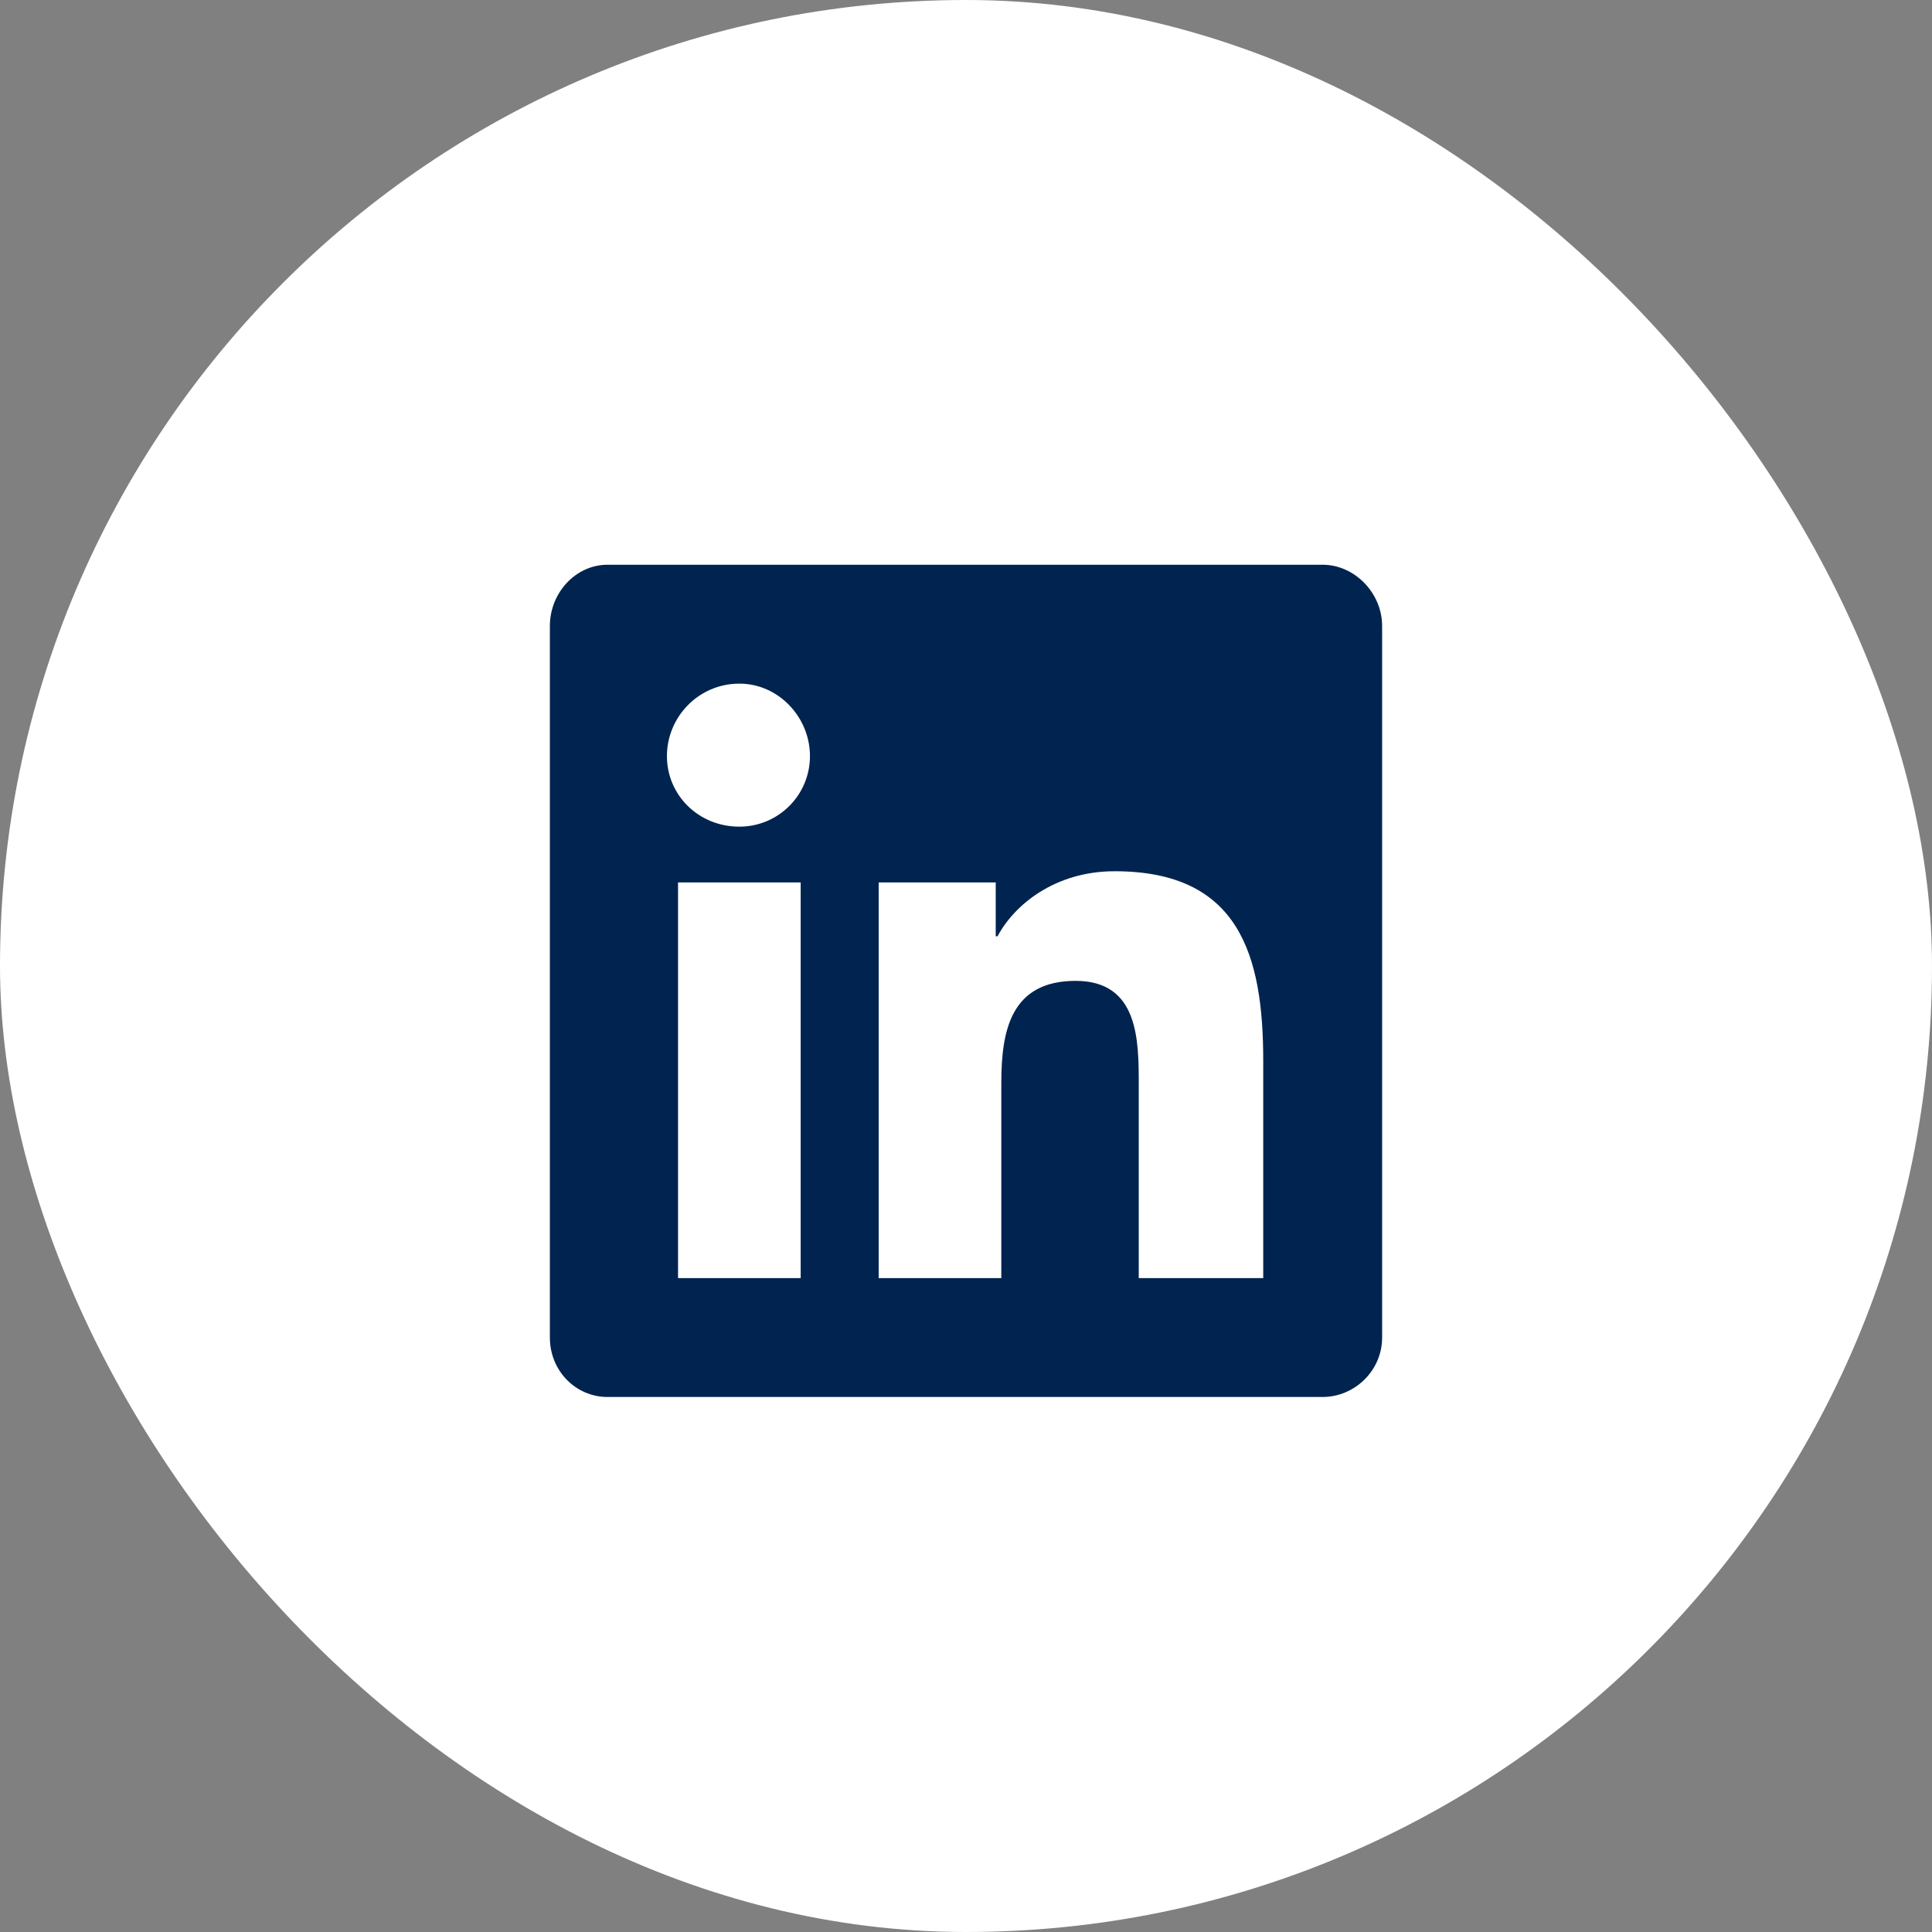
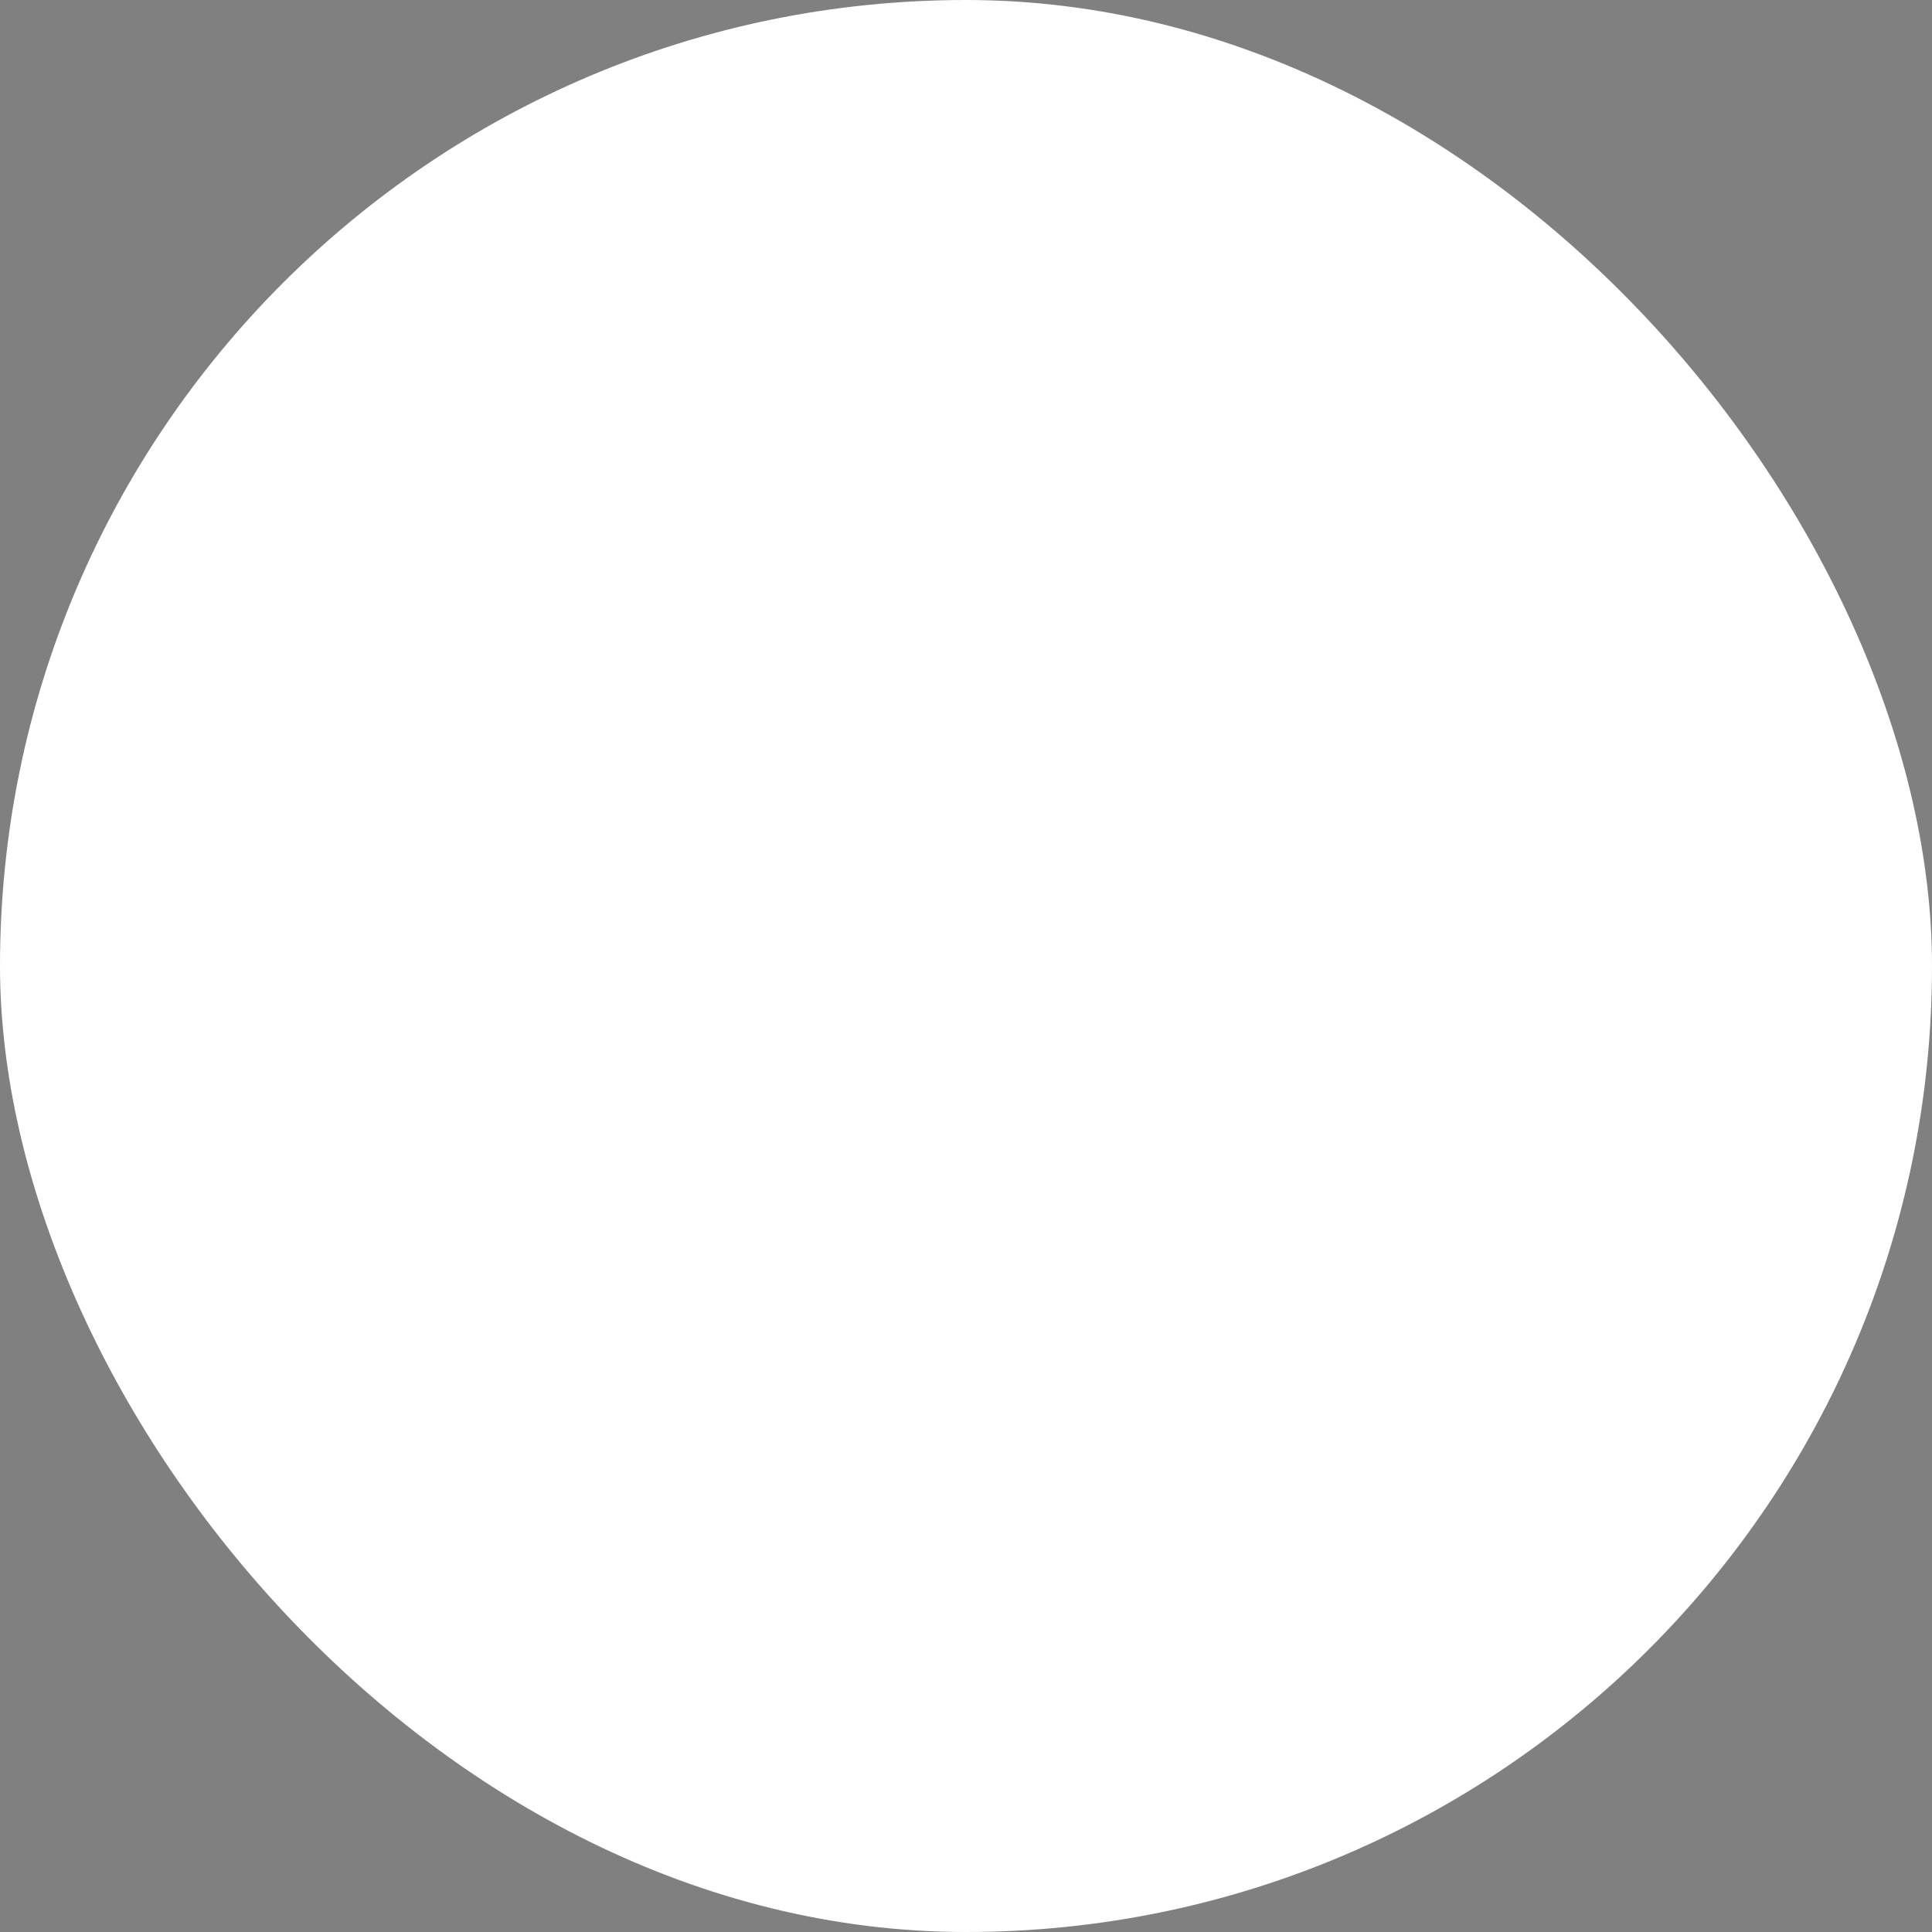
<svg xmlns="http://www.w3.org/2000/svg" width="65" height="65" viewBox="0 0 65 65" fill="none">
  <rect x="0" y="0" width="65" height="65" fill="#808080" stroke="none" />
  <rect width="65" height="65" rx="32.5" fill="white" />
-   <path d="M44.5 19C45.562 19 46.5 19.938 46.5 21.062V45C46.5 46.125 45.562 47 44.5 47H20.438C19.375 47 18.5 46.125 18.5 45V21.062C18.5 19.938 19.375 19 20.438 19H44.5ZM26.938 43V29.688H22.812V43H26.938ZM24.875 27.812C26.188 27.812 27.25 26.75 27.25 25.438C27.25 24.125 26.188 23 24.875 23C23.5 23 22.438 24.125 22.438 25.438C22.438 26.75 23.5 27.812 24.875 27.812ZM42.5 43V35.688C42.5 32.125 41.688 29.312 37.5 29.312C35.5 29.312 34.125 30.438 33.562 31.5H33.5V29.688H29.562V43H33.688V36.438C33.688 34.688 34 33 36.188 33C38.312 33 38.312 35 38.312 36.5V43H42.5Z" fill="#00244F" />
</svg>